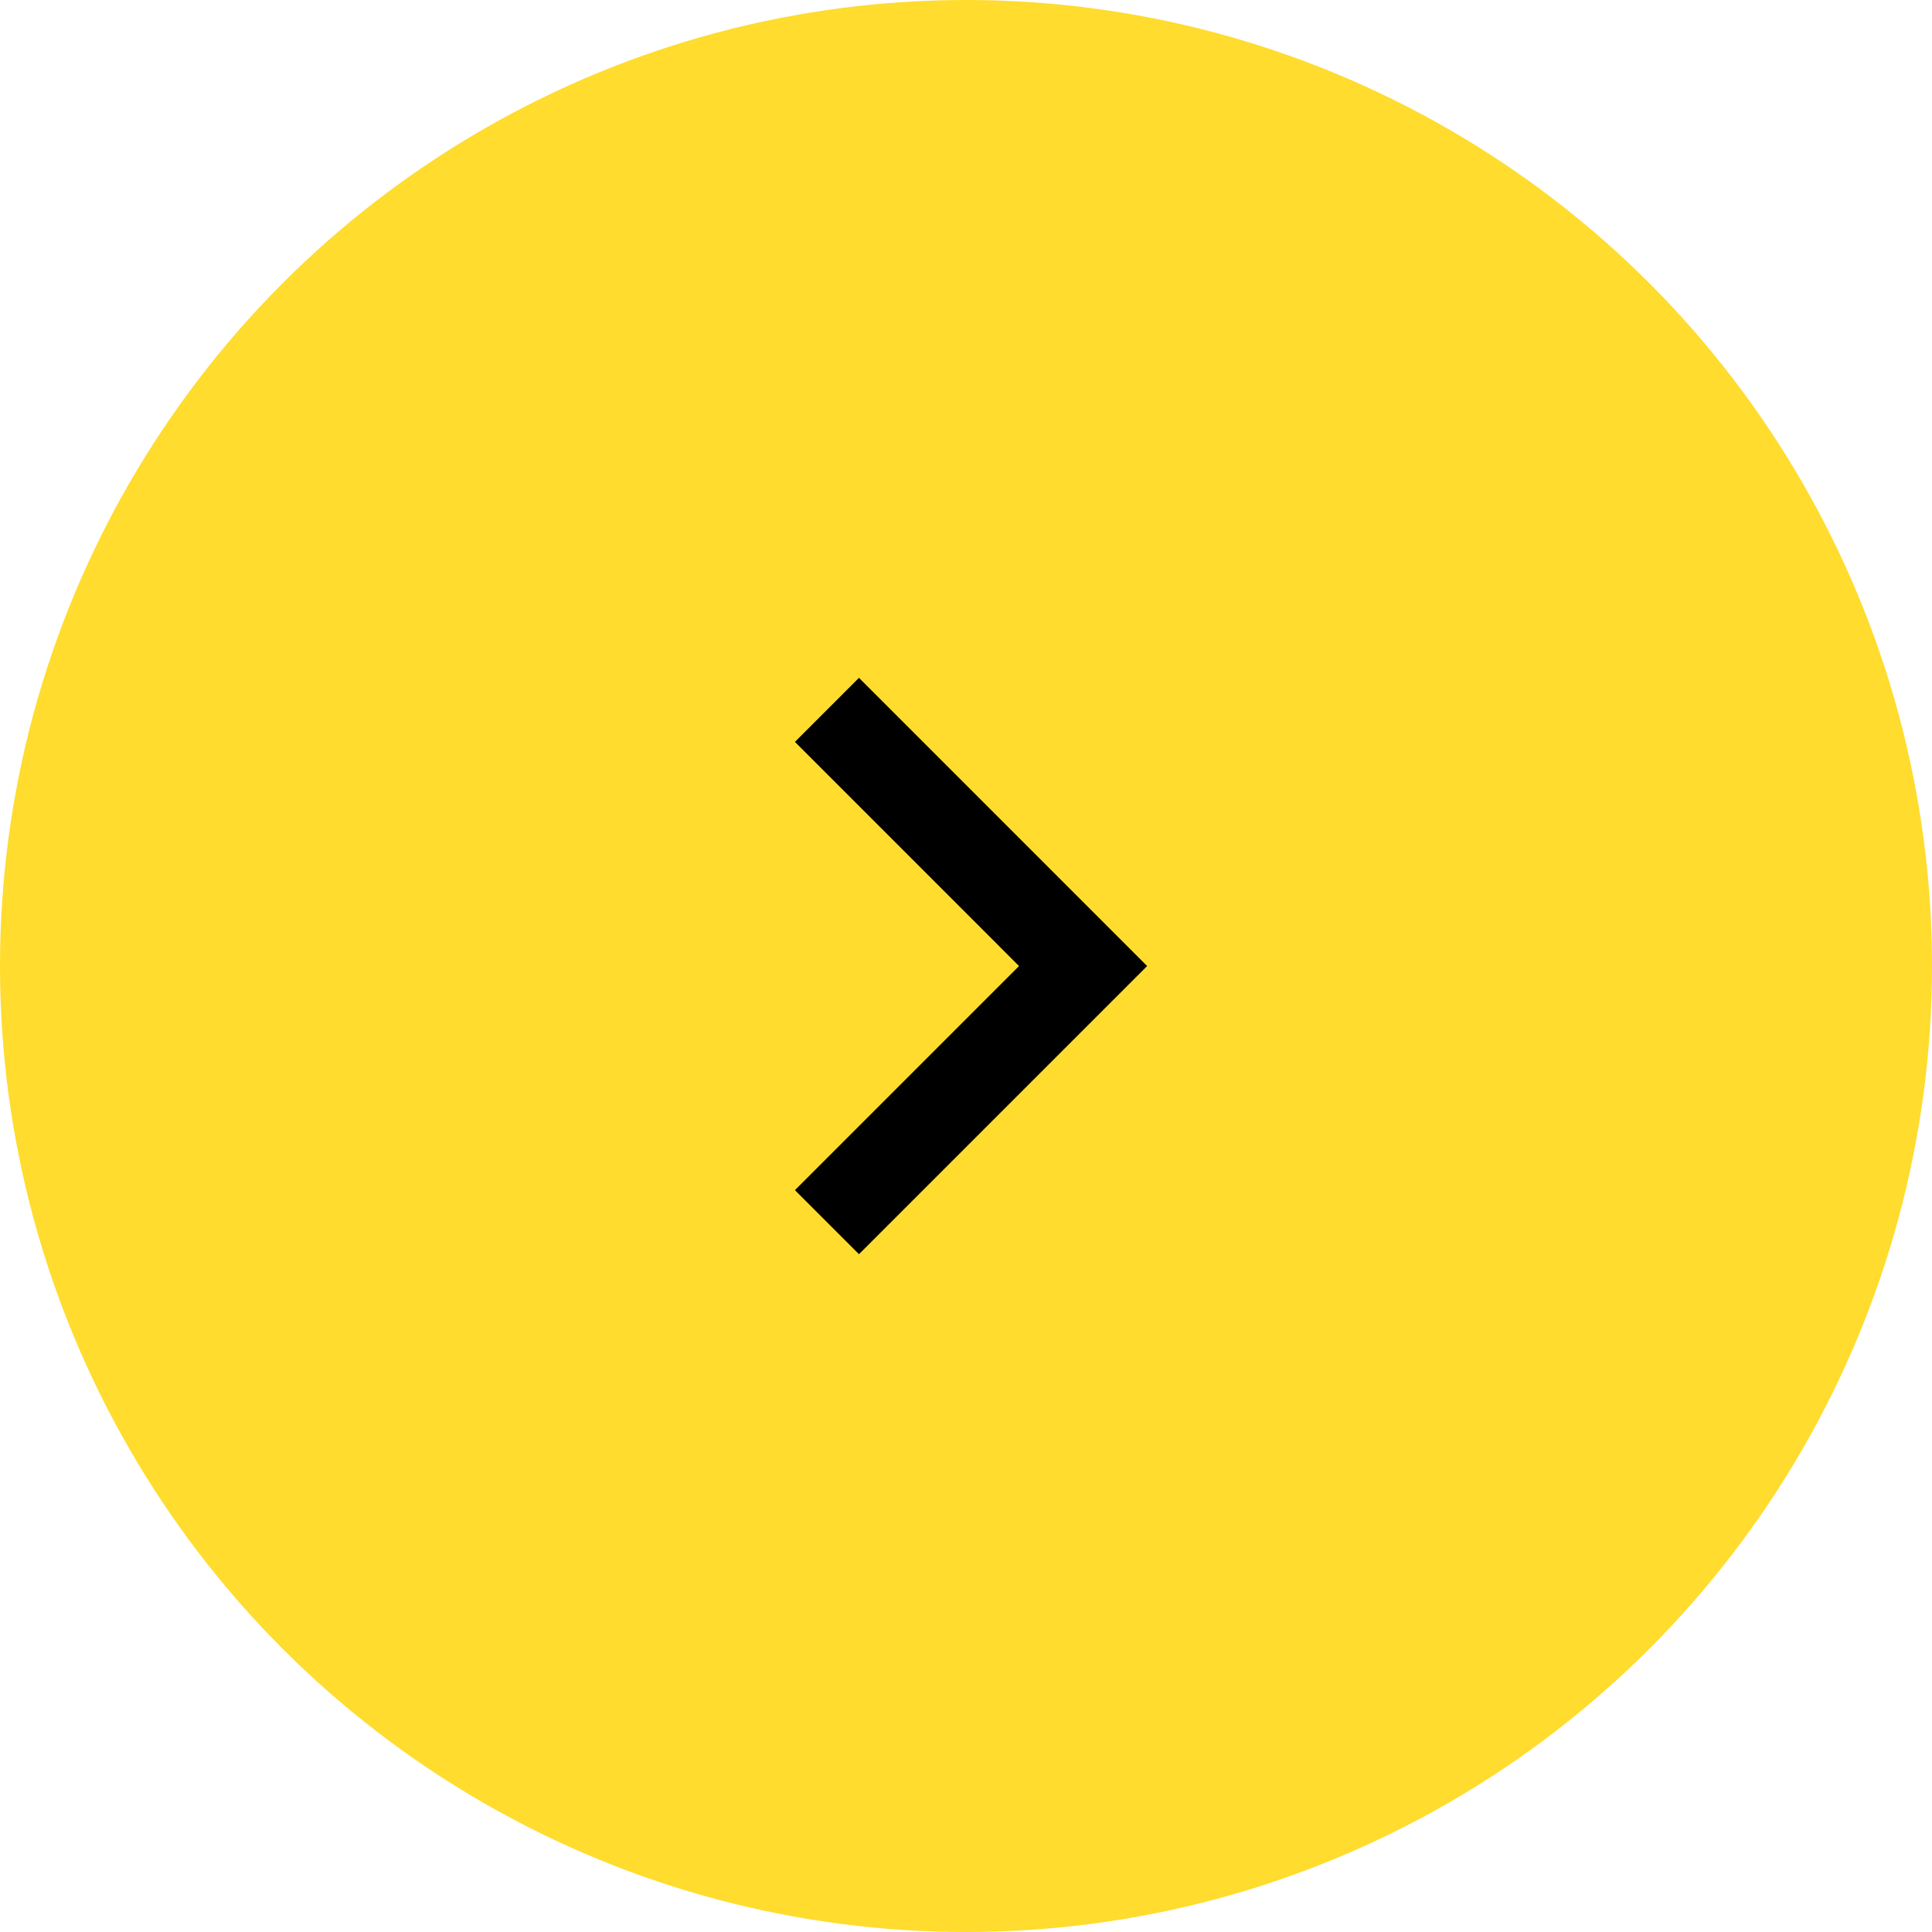
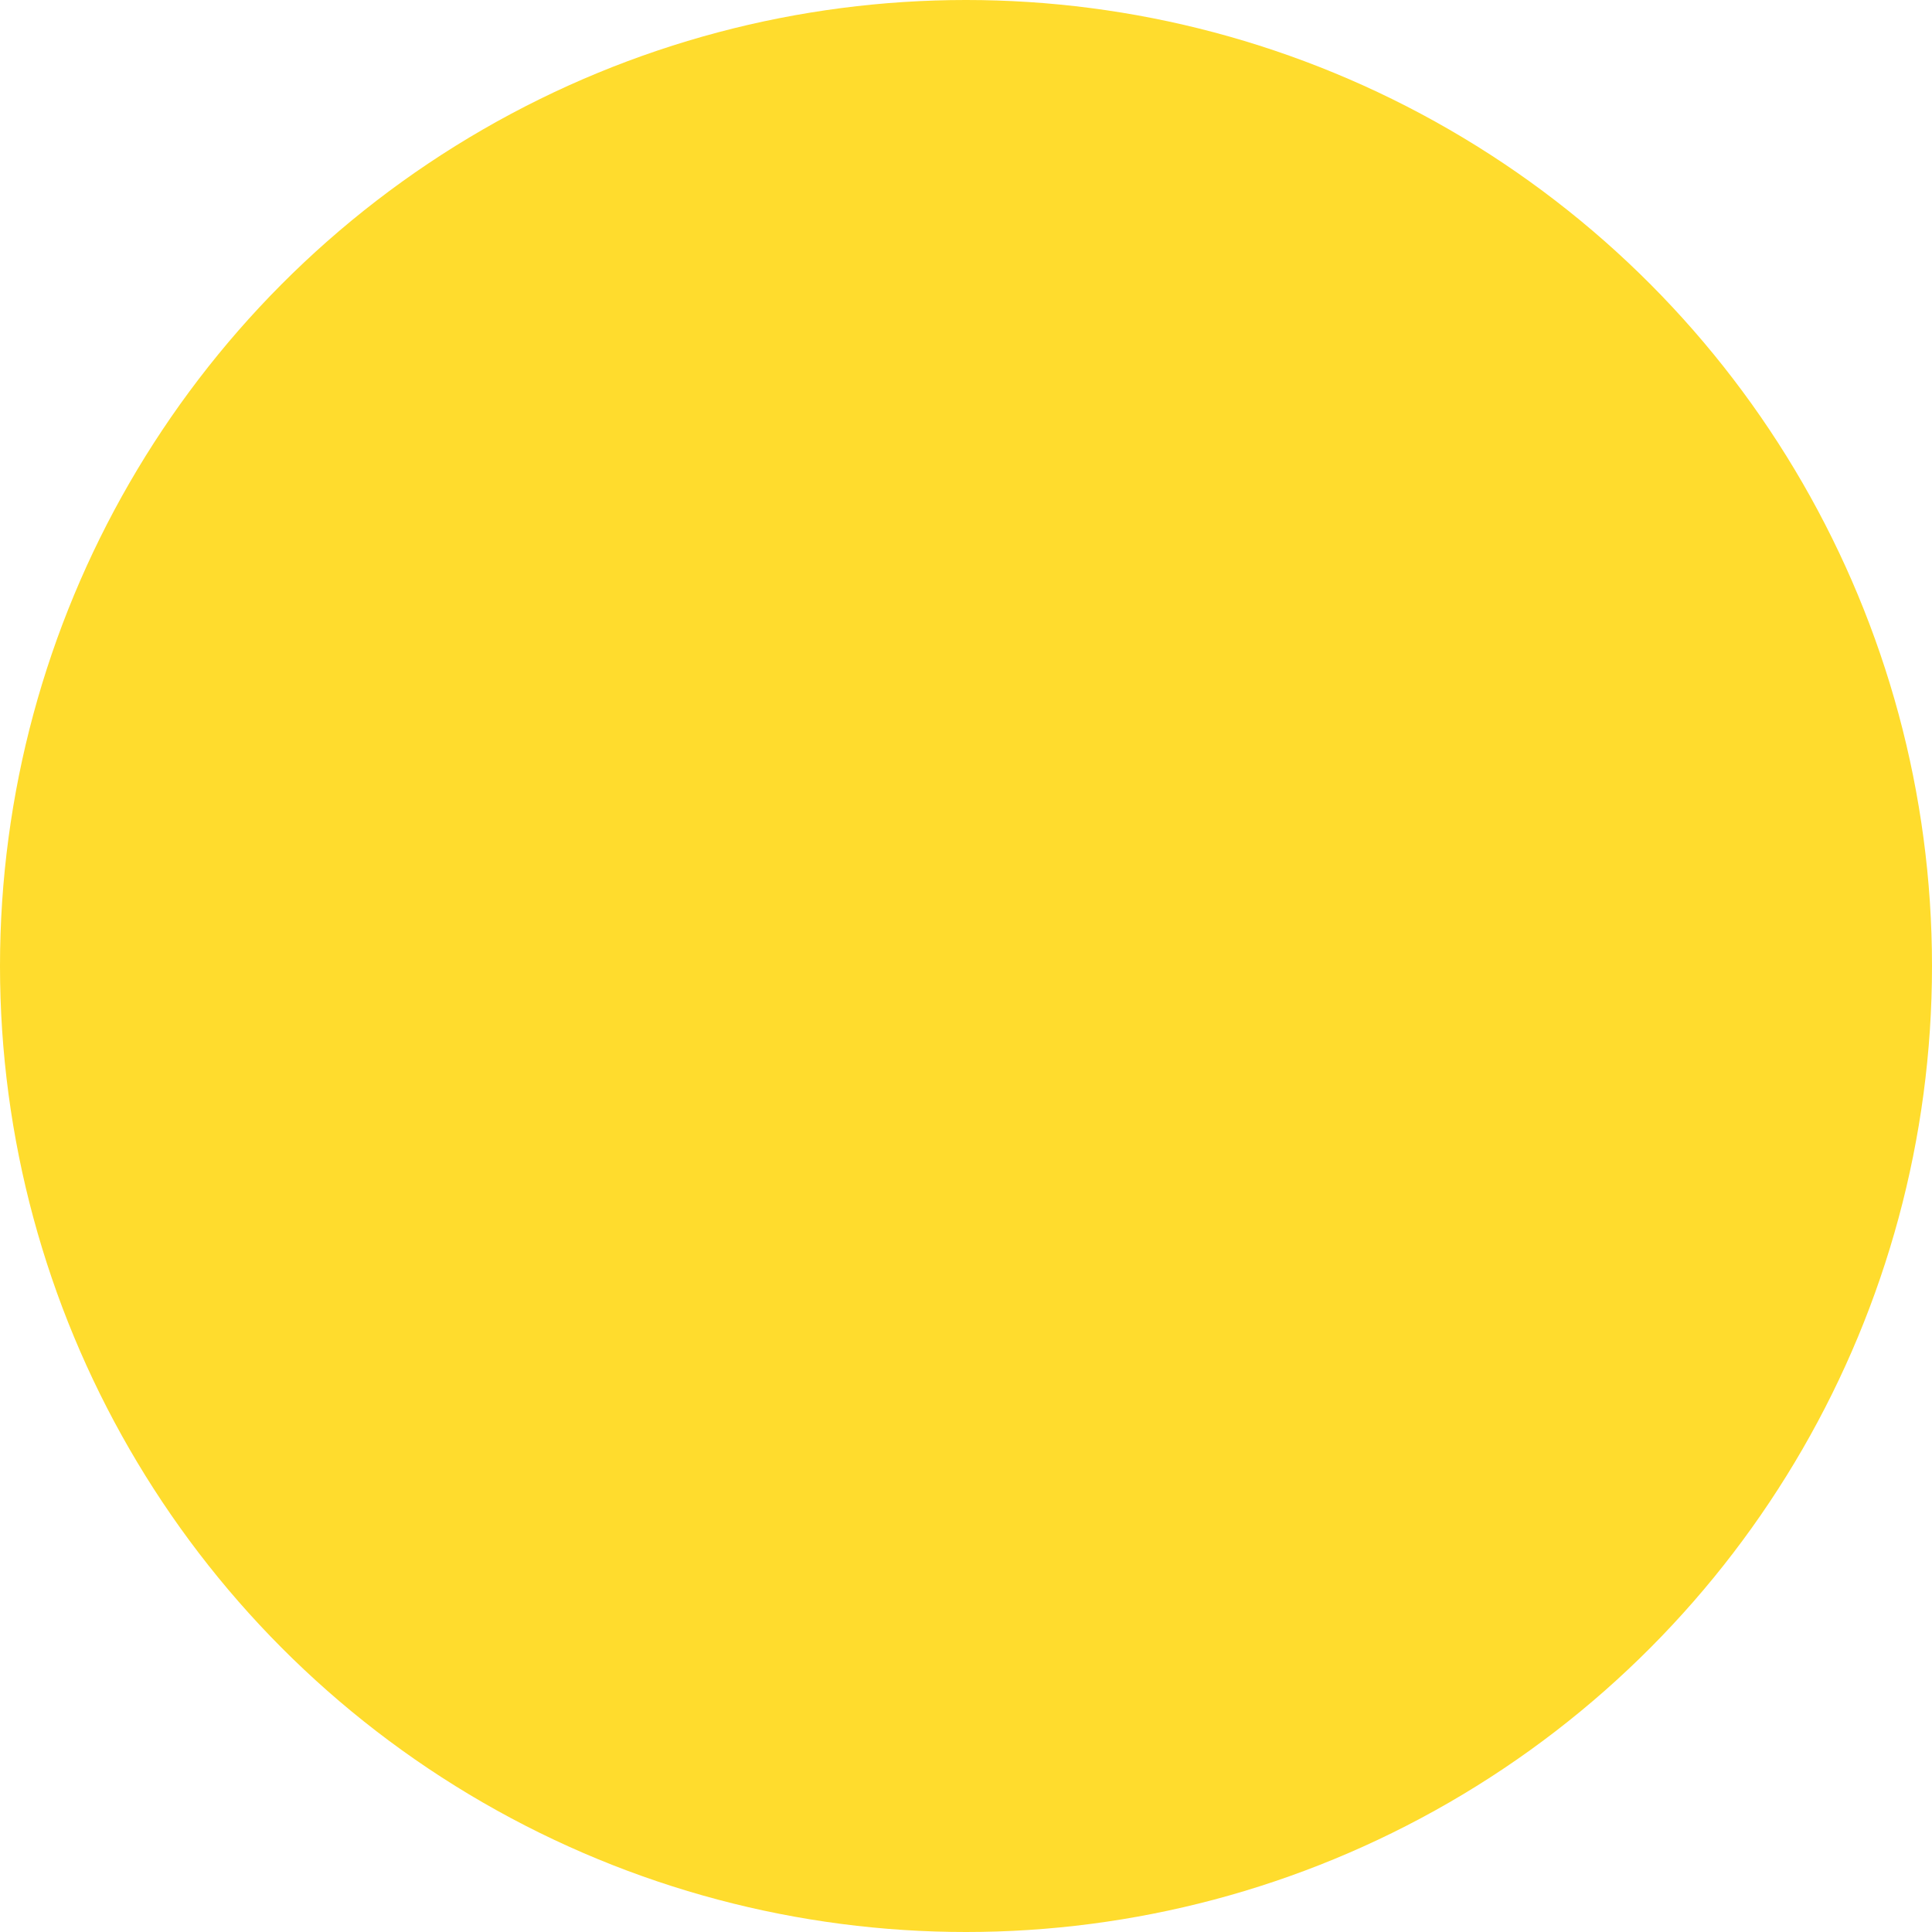
<svg xmlns="http://www.w3.org/2000/svg" width="48" height="48" viewBox="0 0 48 48" fill="none">
  <circle cx="24" cy="24" r="24" fill="#FFDC2D" />
-   <path d="M25.318 24.001L19.75 18.432L21.341 16.841L28.5 24.001L21.341 31.16L19.75 29.569L25.318 24.001Z" fill="black" />
</svg>